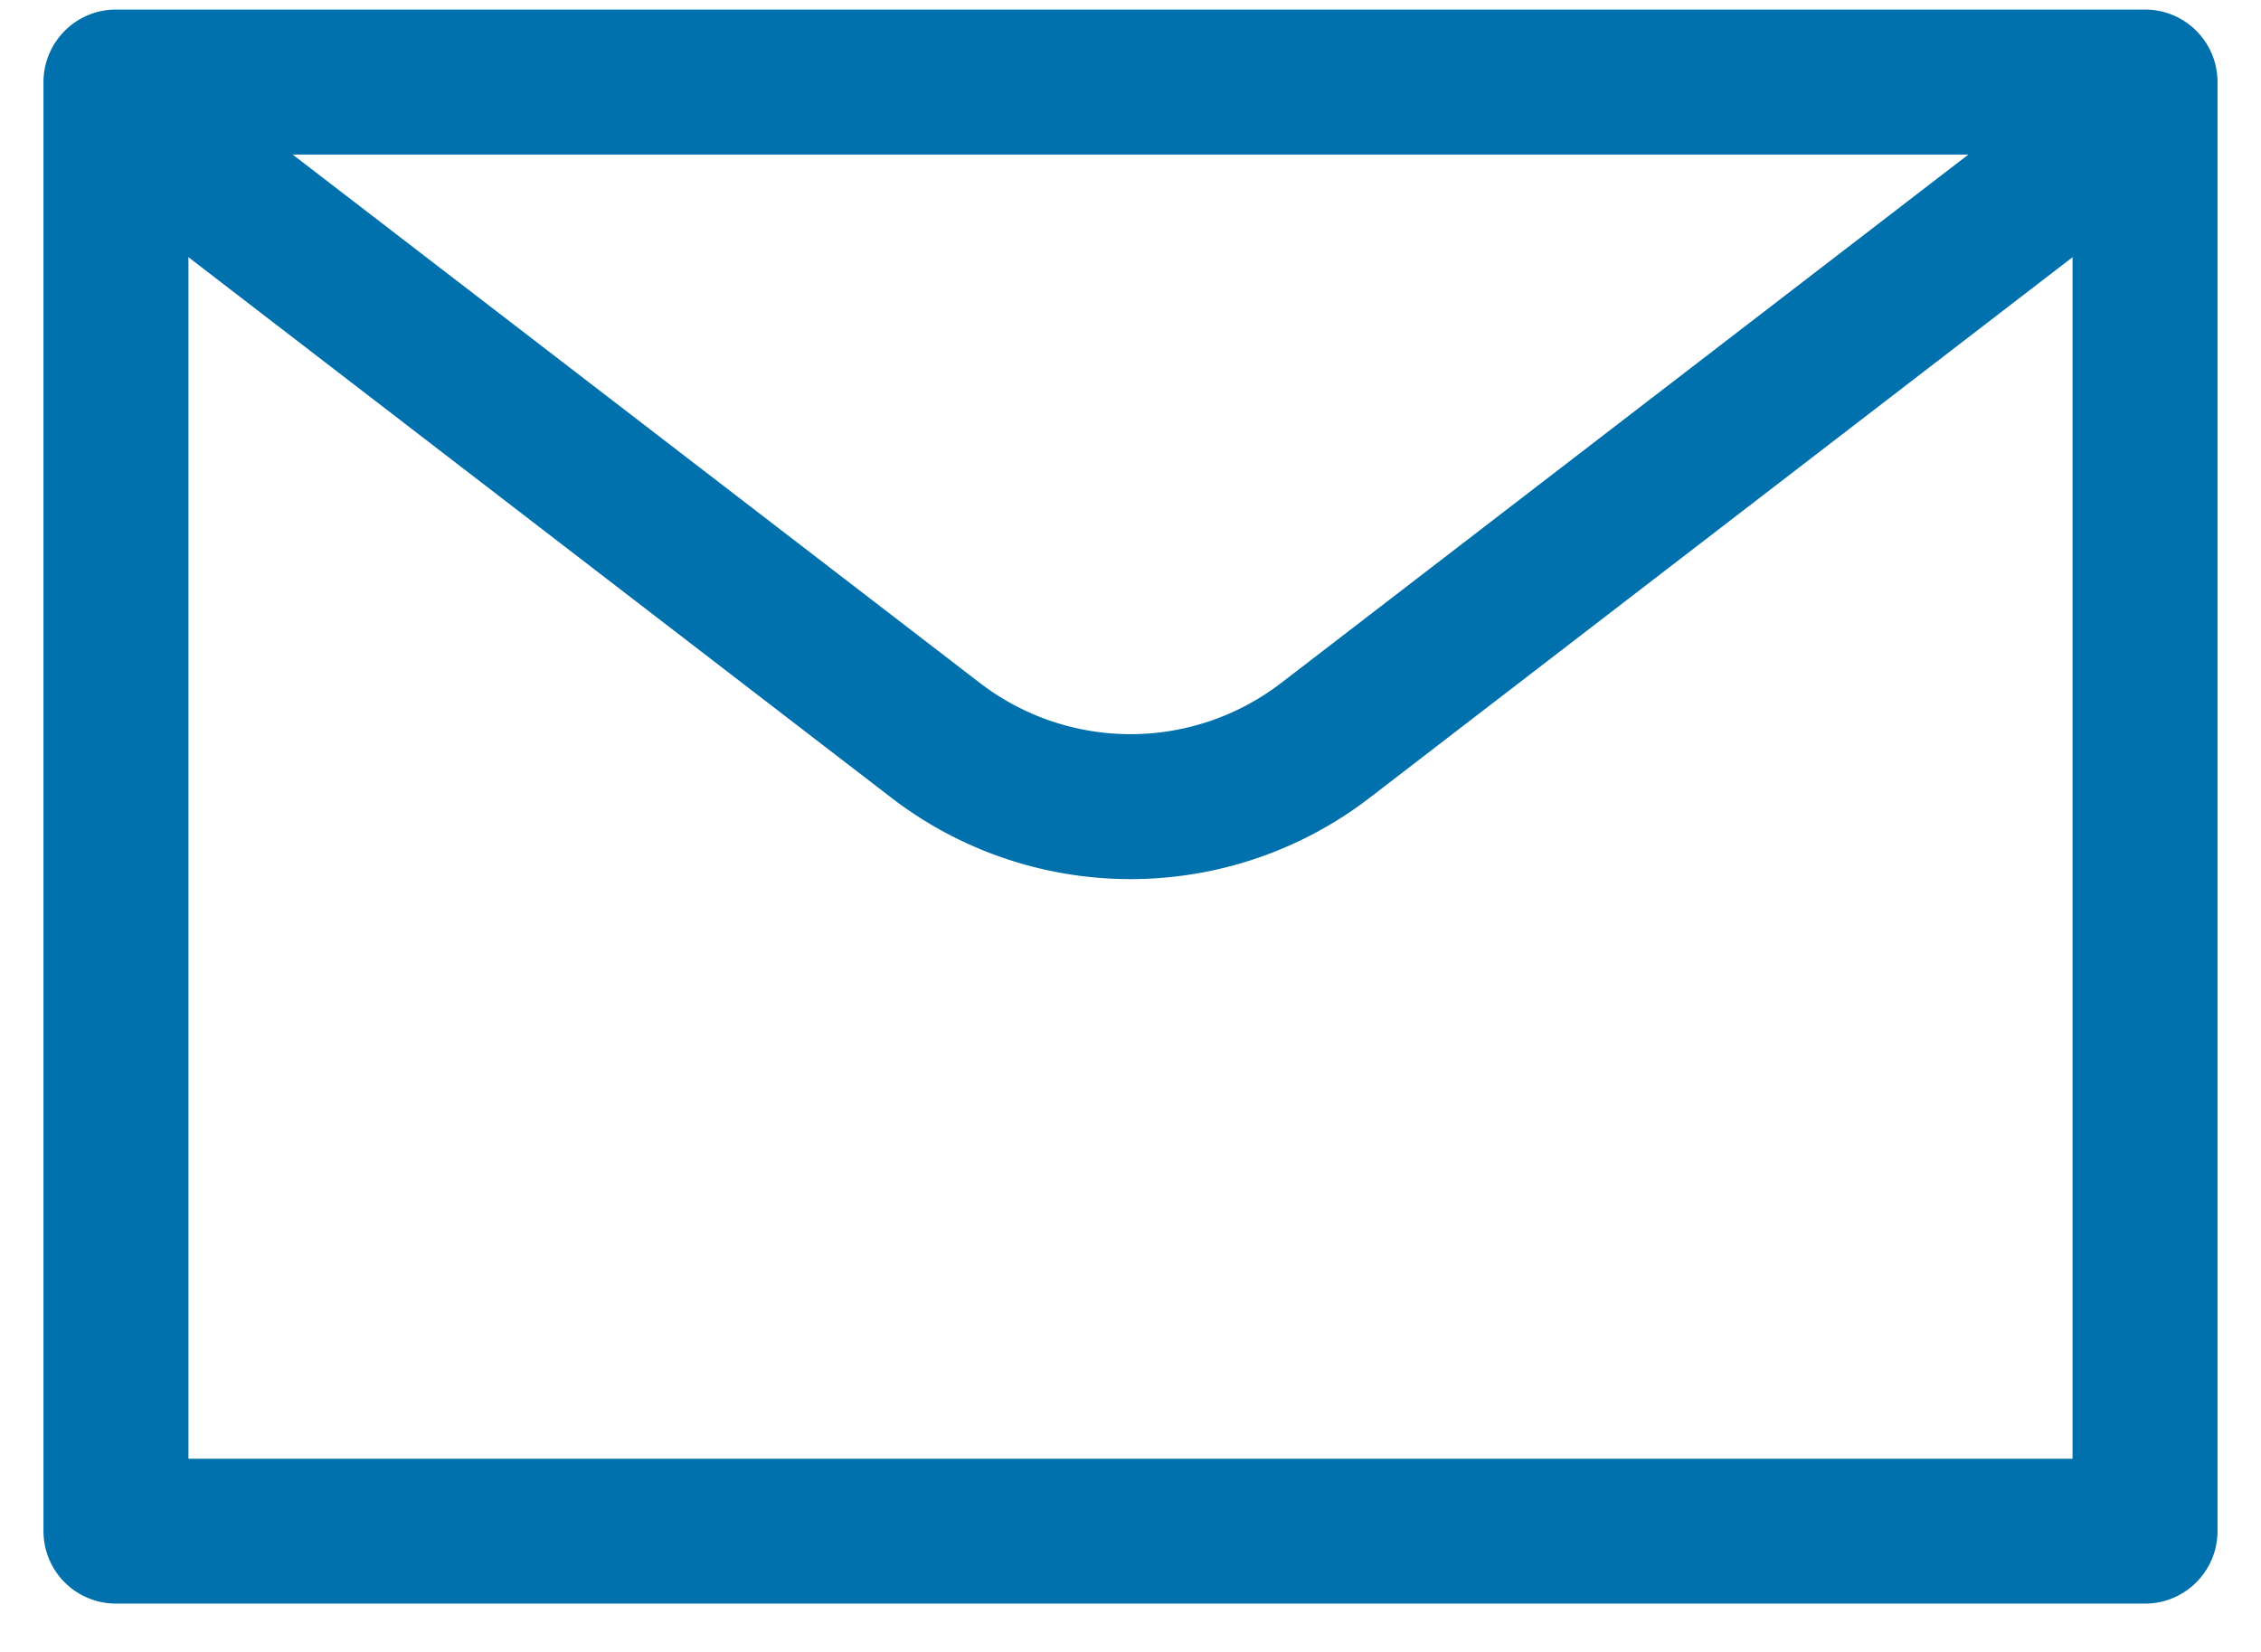
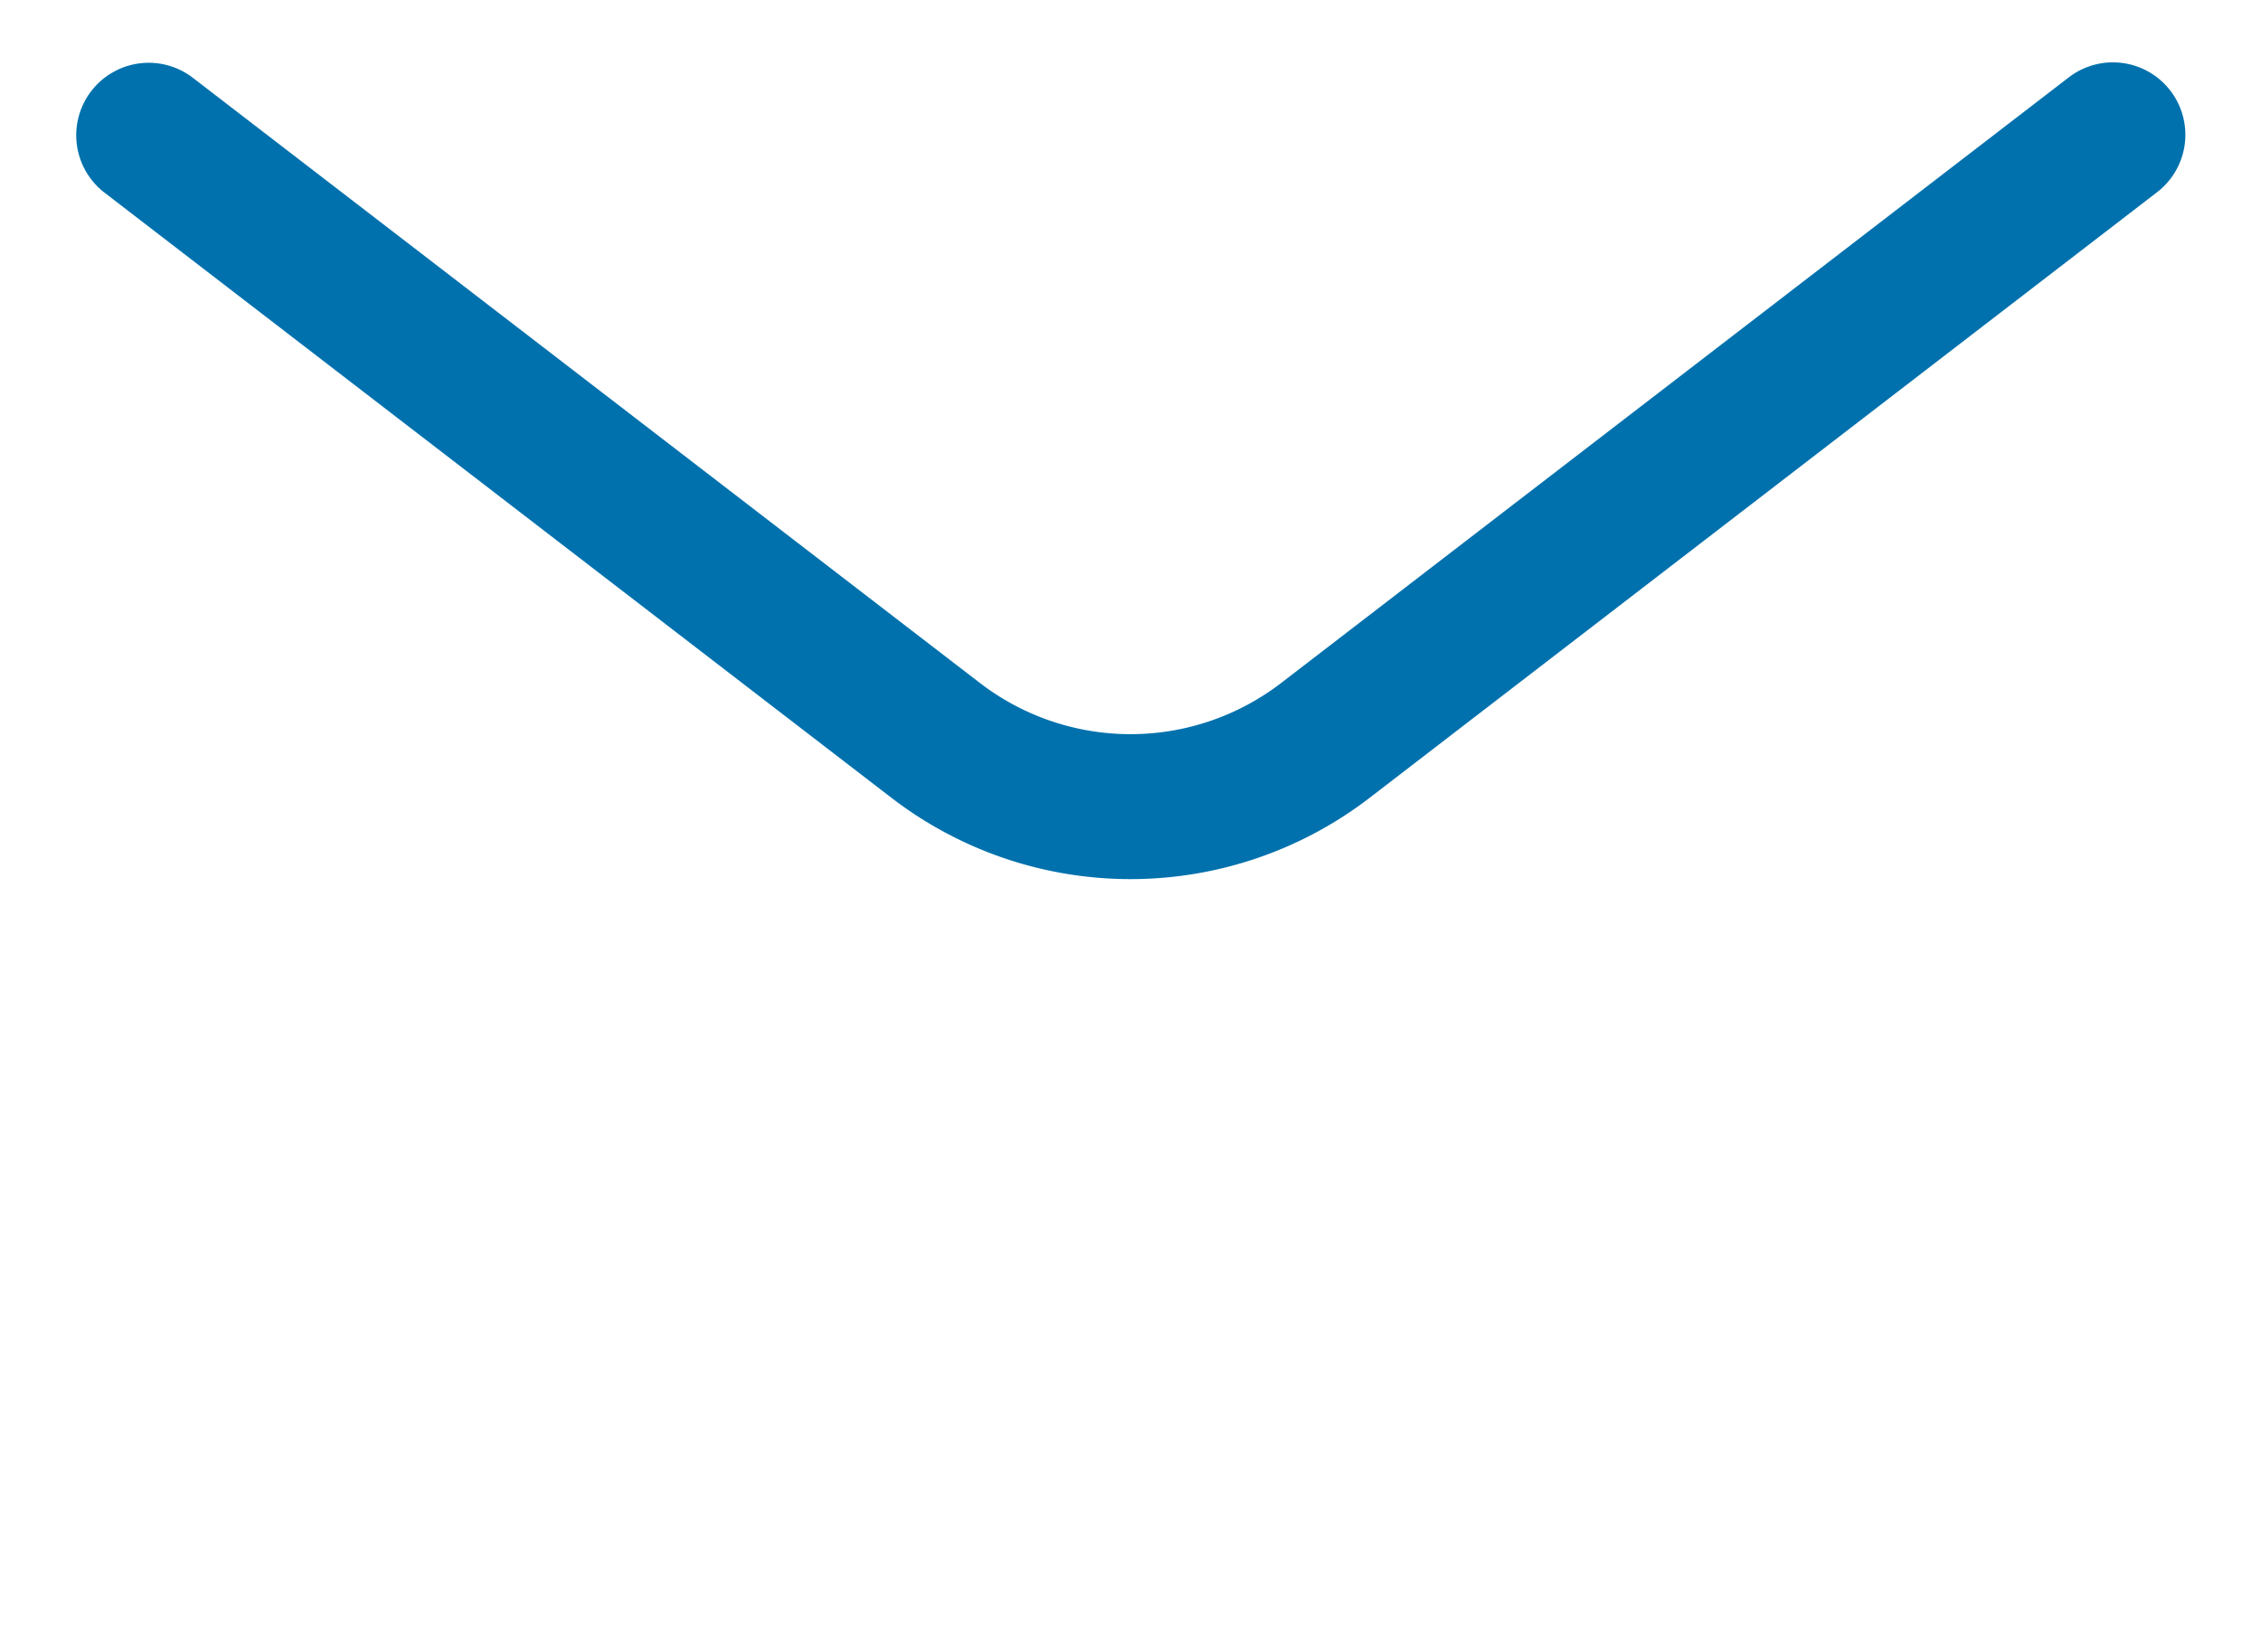
<svg xmlns="http://www.w3.org/2000/svg" width="26" height="19" viewBox="0 0 26 19">
-   <path id="Path" fill="#0071ad" fill-rule="evenodd" stroke="none" d="M.5.945C.5.485.873.11 1.333.11h23.334c.46 0 .833.373.833.834V17.61c0 .46-.373.834-.833.834H1.333A.833.833 0 01.5 17.61V.945zm1.667.833v15h21.666v-15H2.167z" />
  <path id="path1" fill="#0071ad" fill-rule="evenodd" stroke="none" d="M1.05 1.047A.833.833 0 012.218.895l9.05 6.96a2.842 2.842 0 003.465 0l9.05-6.96a.833.833 0 111.015 1.321l-9.048 6.96a4.509 4.509 0 01-5.499 0l-9.049-6.96a.833.833 0 01-.152-1.169z" />
</svg>